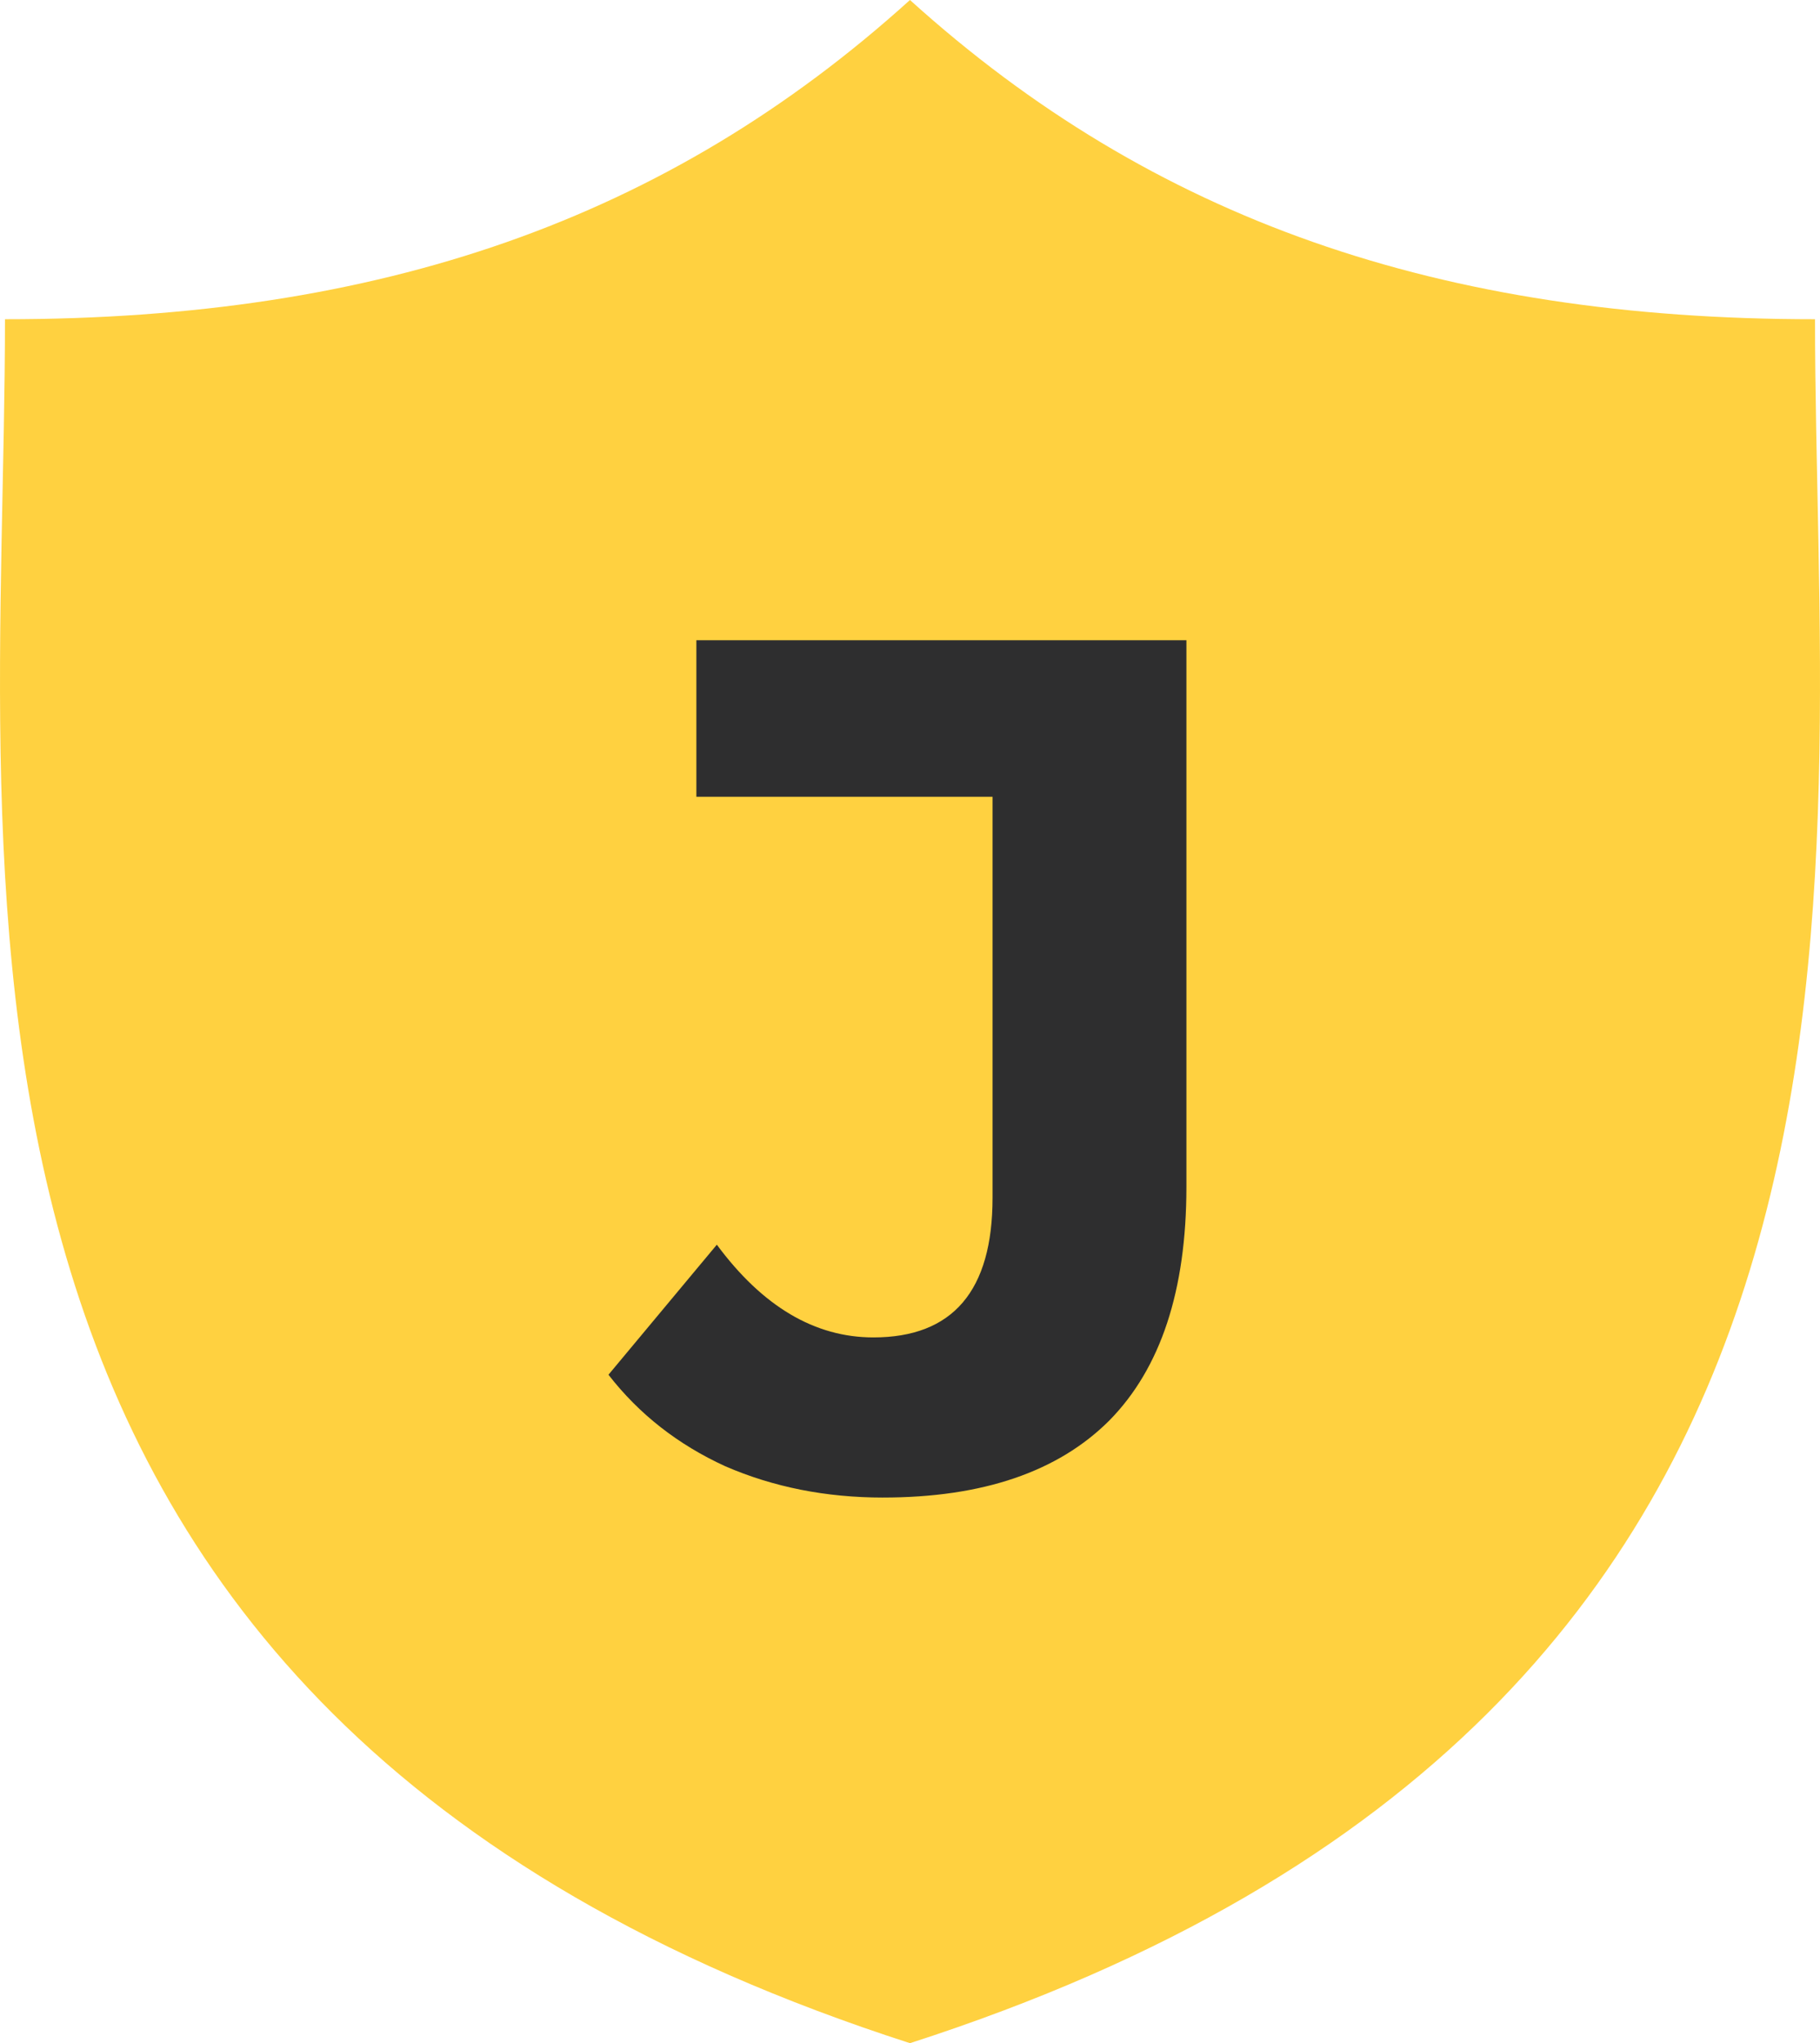
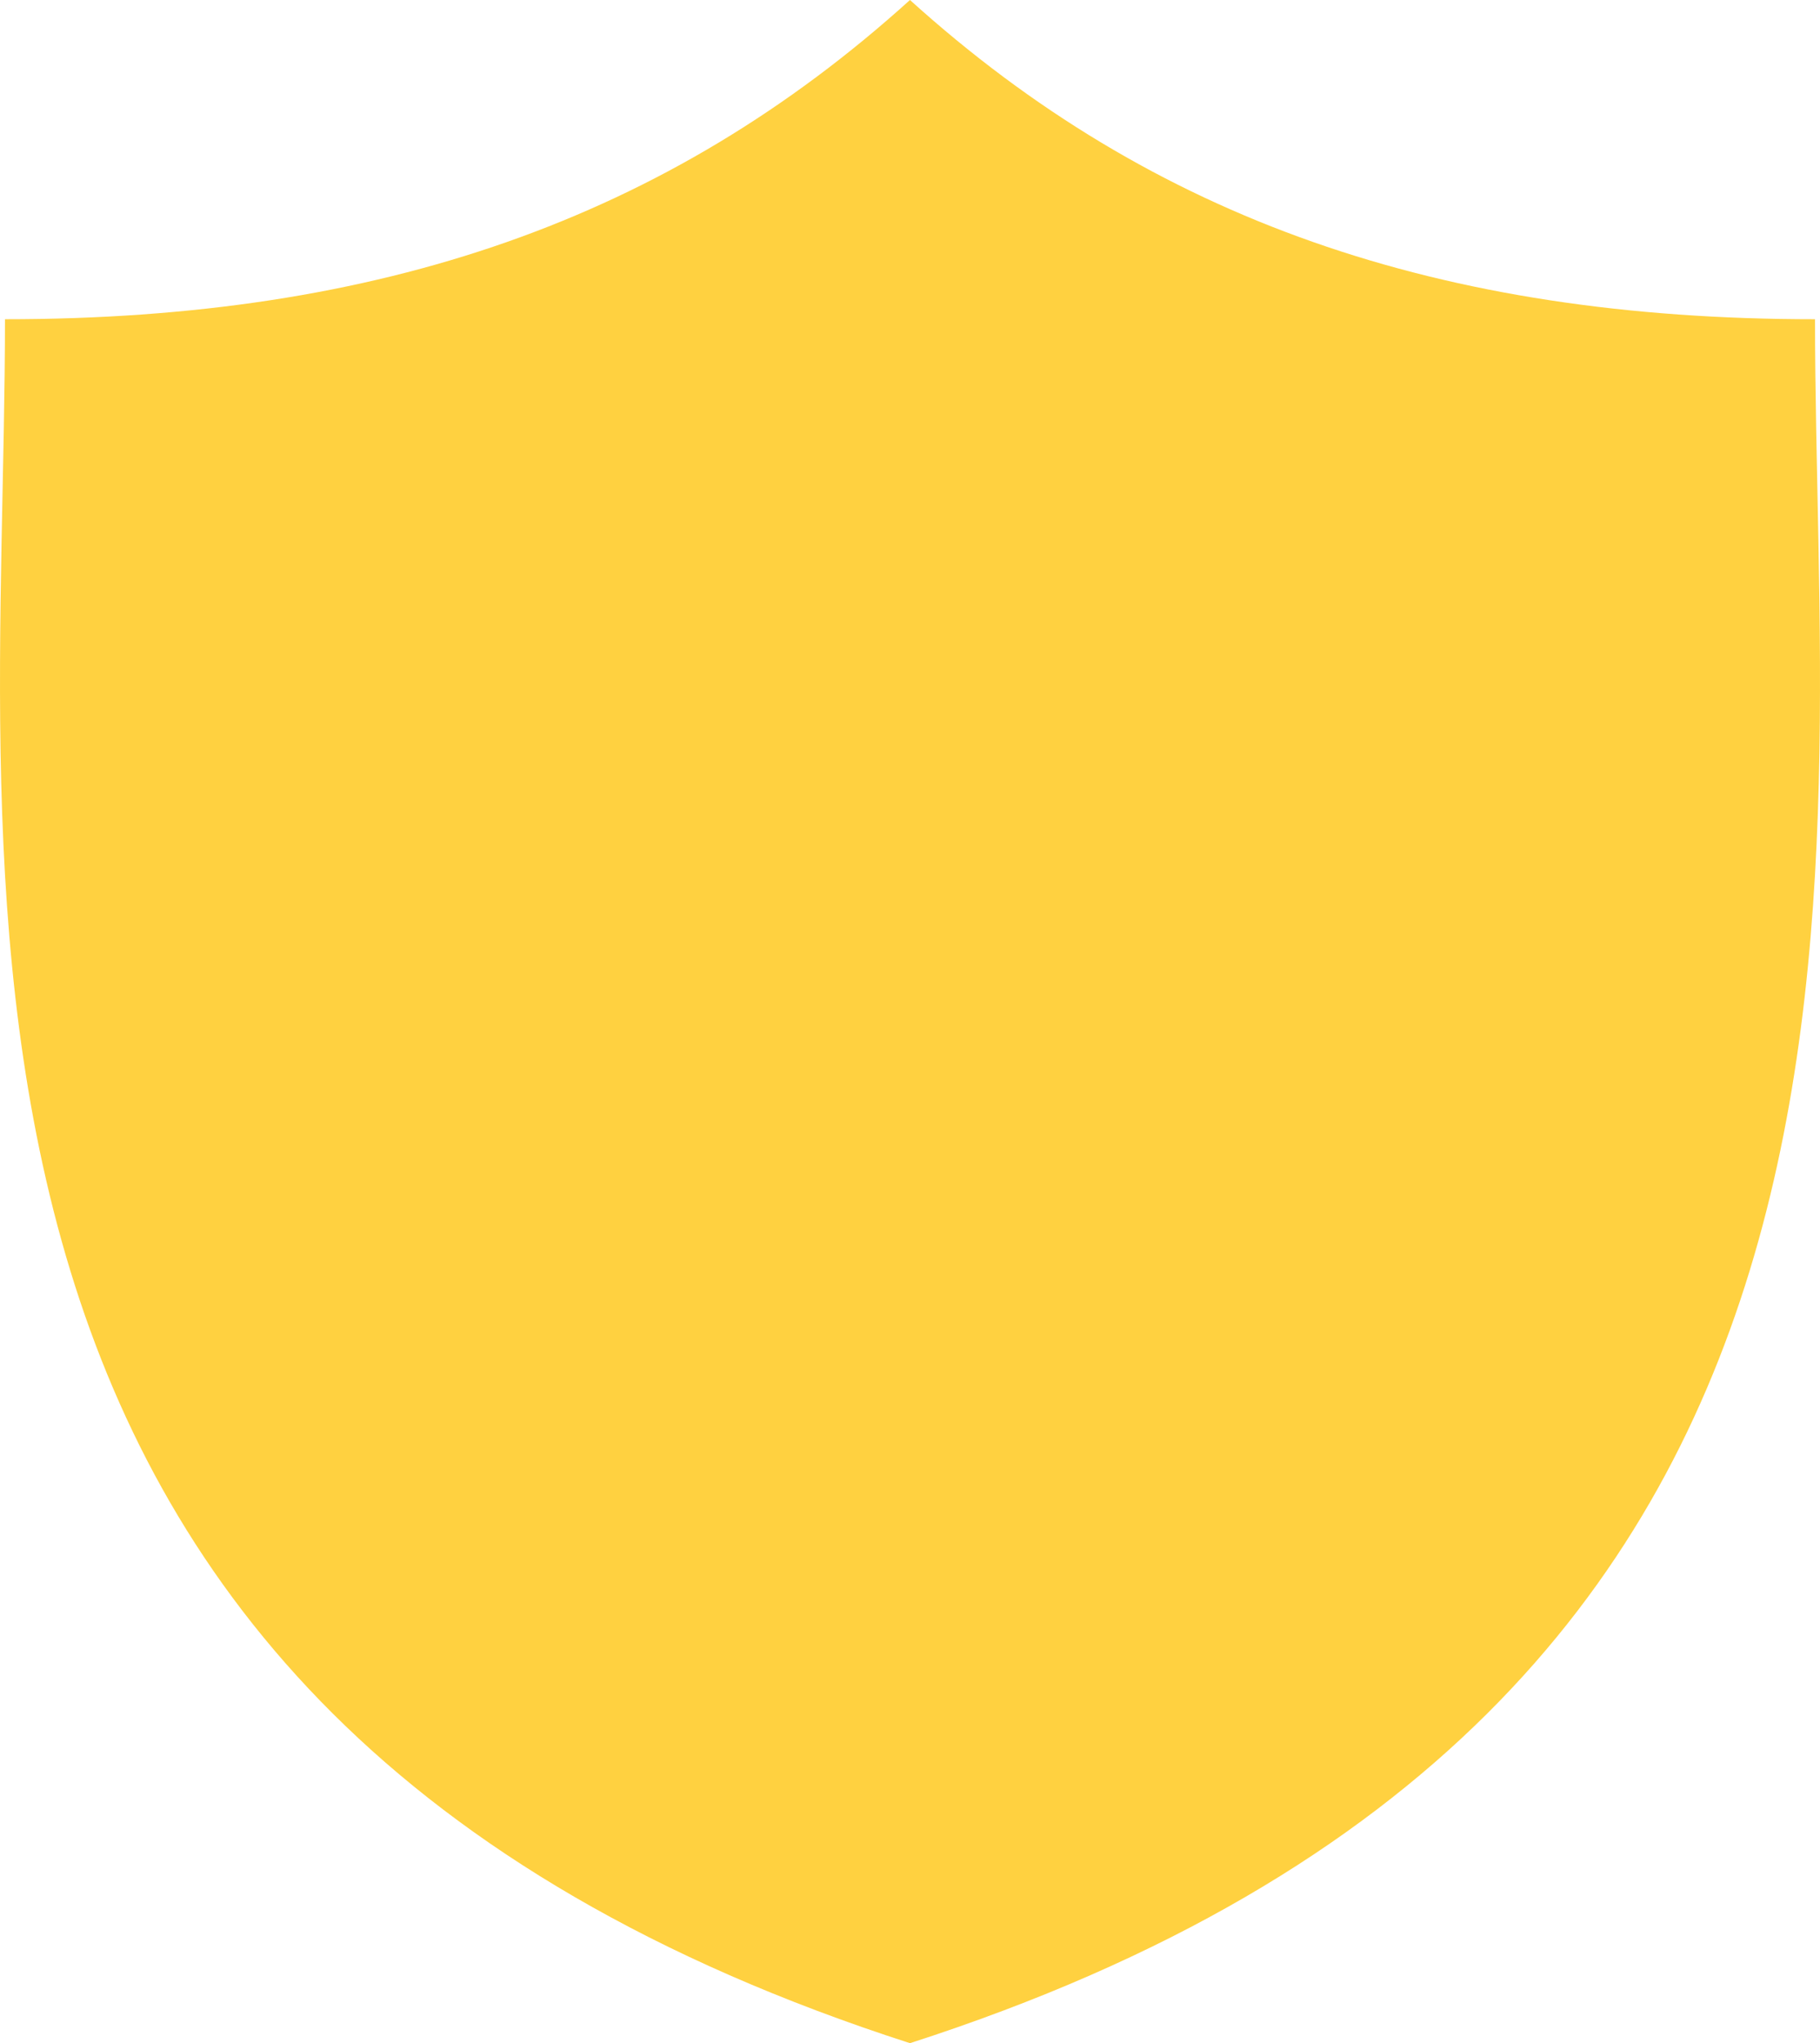
<svg xmlns="http://www.w3.org/2000/svg" width="117.252" height="131.615" viewBox="0 0 117.252 131.615" fill="none" version="1.1" id="svg24">
  <defs id="defs28" />
  <path d="M 116.931,20.564 C 92.777,20.564 74.273,14.147 58.624,0 42.979,14.147 24.475,20.564 0.321,20.564 0.321,57.406 -7.877,110.182 58.624,131.615 125.13,110.182 116.931,57.406 116.931,20.564 Z" fill="#ffd140" id="path2" />
-   <path d="m 56.885,96.468 c -3.671,0 -7.059,-0.672 -10.161,-2.017 -3.051,-1.396 -5.559,-3.361 -7.524,-5.895 l 6.981,-8.377 c 2.947,3.982 6.309,5.973 10.084,5.973 5.119,0 7.679,-2.999 7.679,-8.998 v -25.83 h -19.081 v -10.084 h 31.57 v 35.215 c 0,6.671 -1.655,11.687 -4.964,15.048 -3.309,3.309 -8.17,4.964 -14.583,4.964 z" fill="#2e2e2f" id="path4" />
</svg>